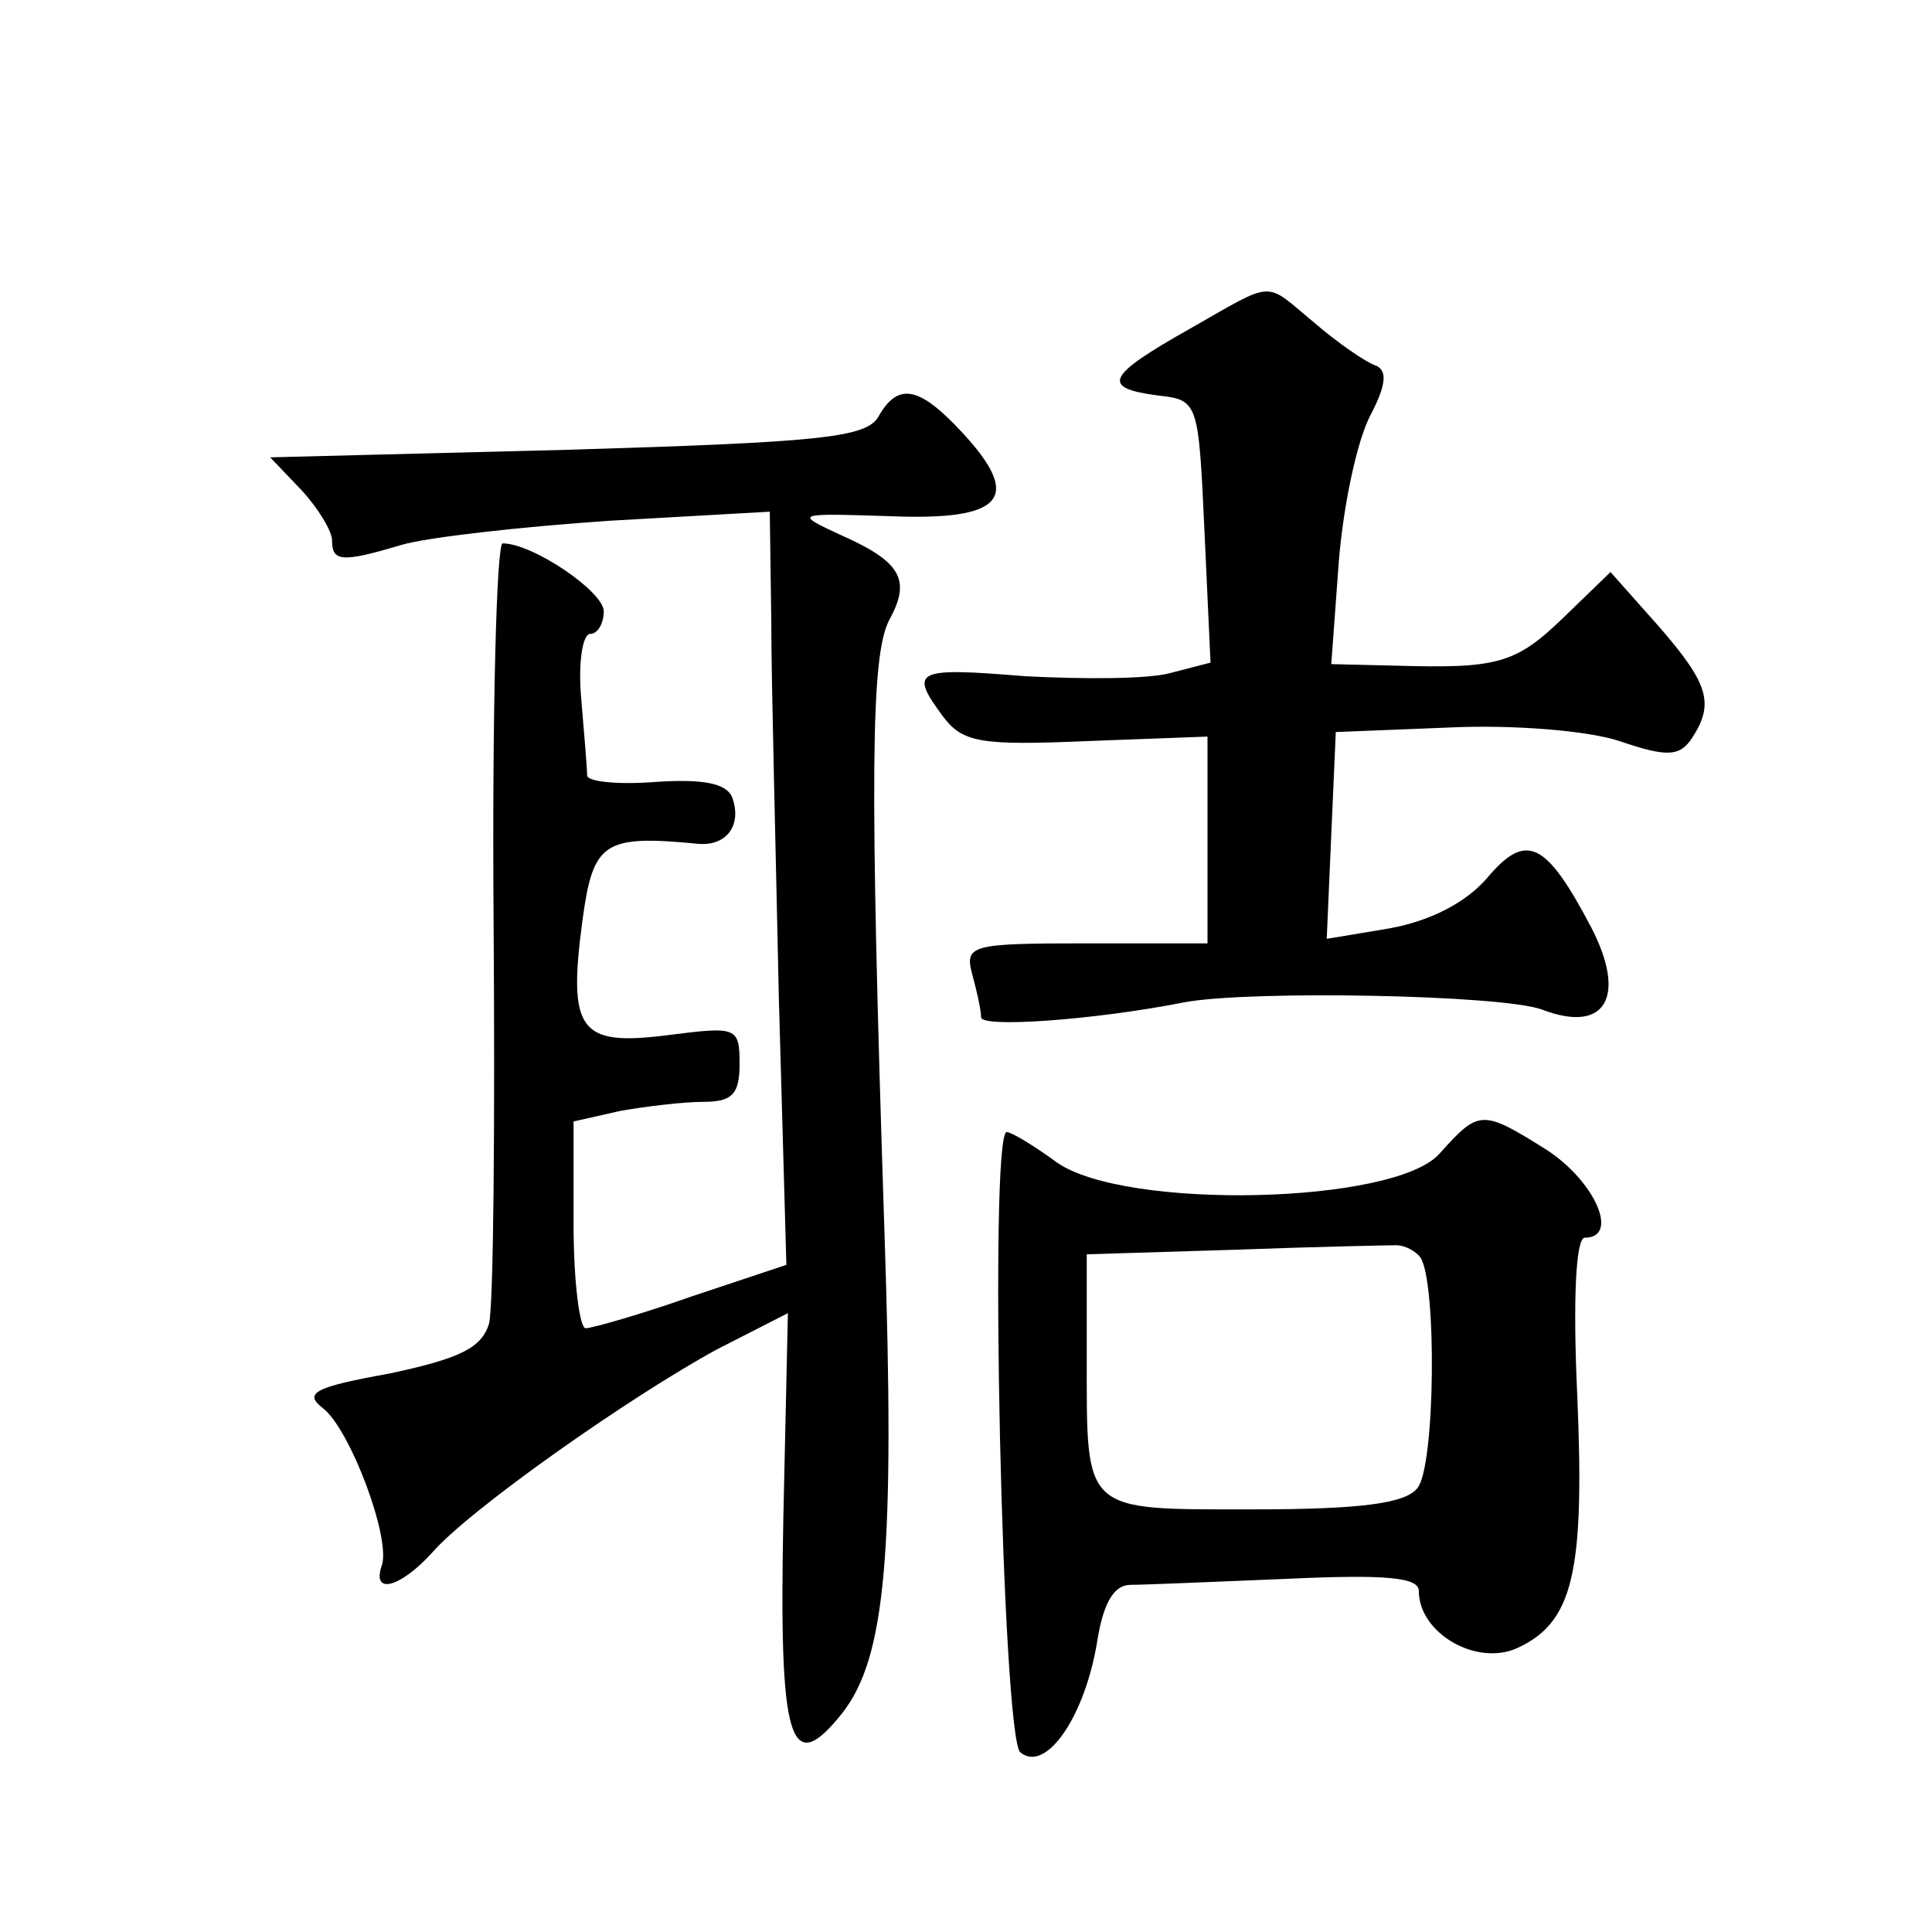
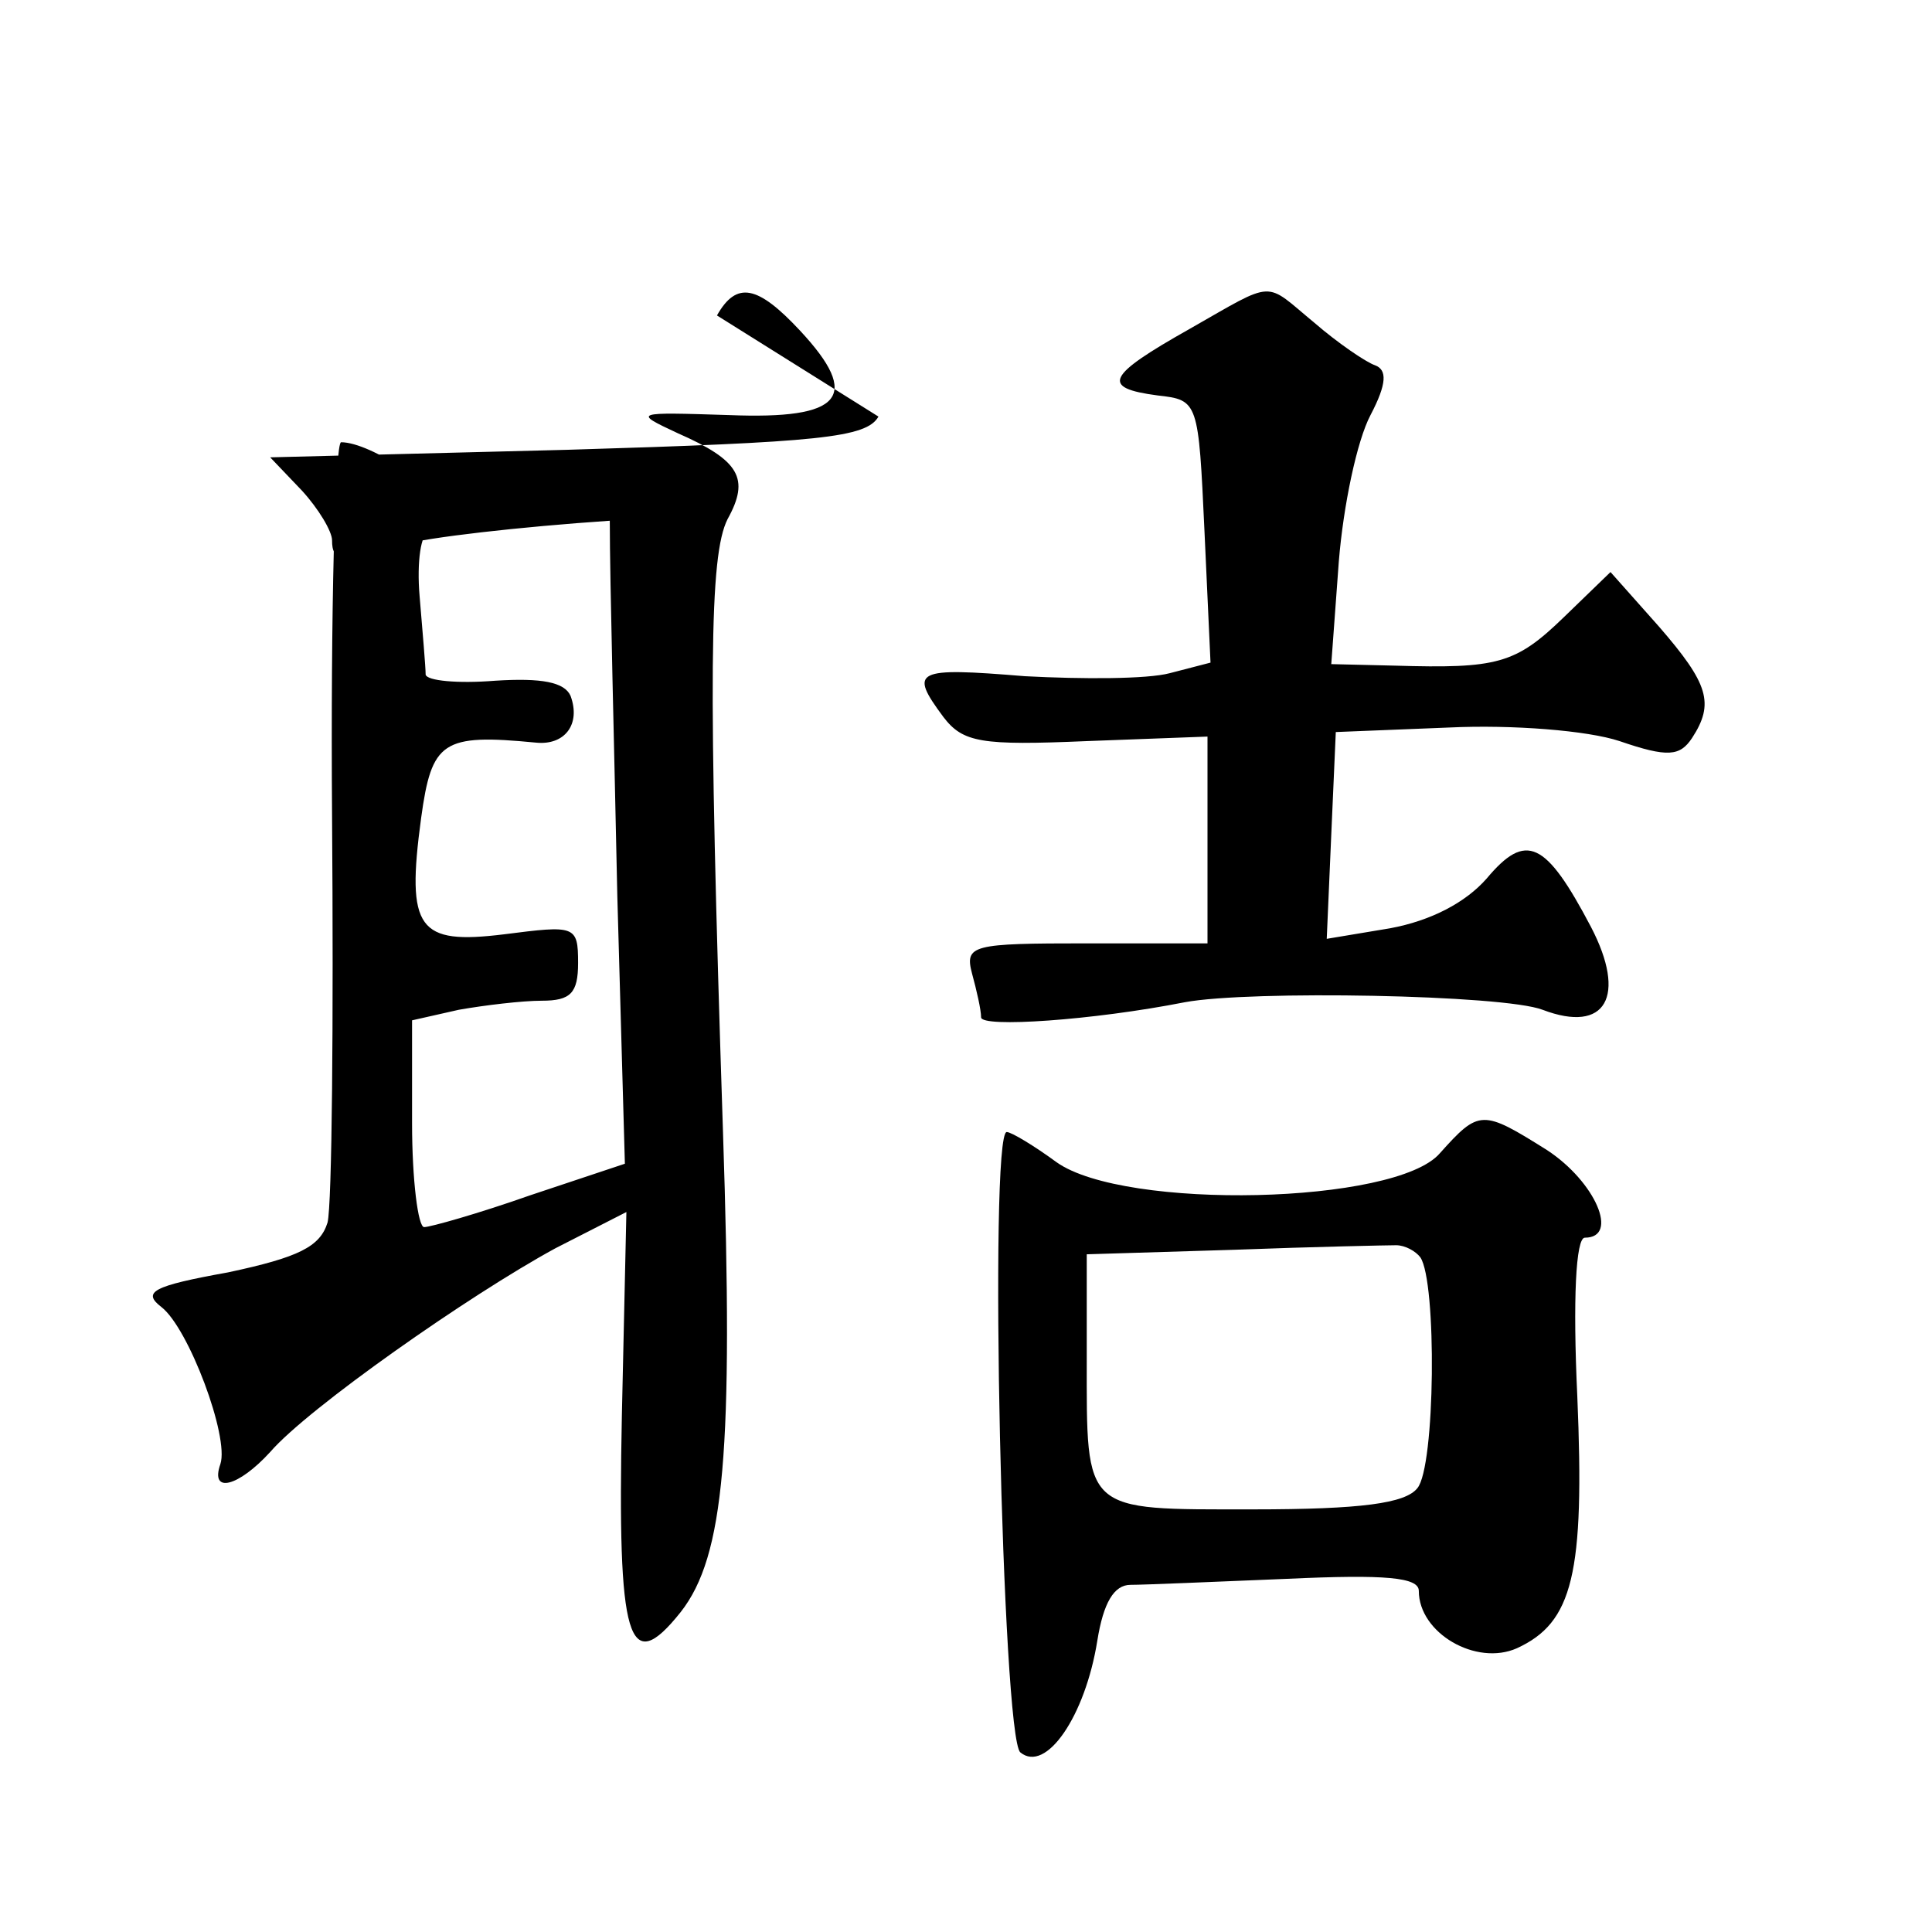
<svg xmlns="http://www.w3.org/2000/svg" version="1.0" width="128pt" height="128pt" viewBox="0 0 128 128" preserveAspectRatio="xMidYMid meet">
  <g transform="translate(0,128) scale(0.1,-0.1)" fill="#0" stroke="none">
-     <path d="M788 1062 c-55 -31 -59 -39 -21 -44 27 -3 27 -4 31 -90 l4 -87 -27 -7 c-15 -4 -58 -4 -96 -2 -73 6 -77 4 -54 -27 13 -17 25 -19 95 -16 l80 3 0 -69 0 -68 -80 0 c-76 0 -81 -1 -76 -20 3 -11 6 -24 6 -29 0 -7 74 -2 135 10 43 8 211 5 237 -5 42 -16 56 9 32 55 -30 57 -43 63 -69 32 -14 -16 -37 -28 -64 -33 l-42 -7 3 69 3 68 75 3 c42 2 92 -2 113 -9 32 -11 40 -10 48 2 15 23 11 36 -22 74 l-32 36 -31 -30 c-32 -31 -44 -34 -112 -32 l-42 1 5 68 c3 37 12 80 21 97 11 21 11 30 3 33 -6 2 -25 15 -40 28 -34 28 -25 29 -83 -4z M582 1004 c-8 -14 -39 -17 -206 -22 l-197 -5 21 -22 c11 -12 20 -27 20 -33 0 -14 6 -15 46 -3 17 5 79 12 138 16 l106 6 1 -73 c0 -40 3 -152 5 -249 l5 -177 -63 -21 c-34 -12 -66 -21 -70 -21 -4 0 -8 31 -8 69 l0 68 31 7 c17 3 42 6 55 6 19 0 24 5 24 25 0 25 -2 25 -49 19 -57 -7 -65 3 -55 77 7 51 14 56 76 50 19 -2 30 12 23 31 -4 9 -19 12 -50 10 -25 -2 -45 0 -46 4 0 5 -2 28 -4 52 -2 23 1 42 6 42 5 0 9 7 9 15 0 13 -47 45 -67 45 -4 0 -7 -112 -6 -248 1 -136 0 -257 -3 -269 -5 -16 -19 -23 -66 -33 -50 -9 -57 -13 -44 -23 18 -14 45 -86 39 -104 -7 -20 12 -15 33 8 25 29 132 104 189 135 l47 24 -3 -135 c-3 -149 4 -174 39 -130 29 37 35 107 28 318 -10 305 -9 382 3 406 15 27 8 39 -33 57 -30 14 -29 14 34 12 75 -3 88 12 47 56 -28 30 -42 33 -55 10z M954 516 c-29 -34 -209 -38 -254 -6 -15 11 -30 20 -33 20 -12 0 -3 -401 9 -411 17 -14 43 24 51 74 4 25 11 37 22 37 9 0 55 2 104 4 65 3 87 1 87 -8 0 -28 38 -50 65 -38 37 17 45 49 40 167 -3 64 -1 105 5 105 23 0 7 37 -25 58 -43 27 -45 27 -71 -2z m-13 -69 c11 -16 10 -139 -2 -153 -8 -10 -37 -14 -109 -14 -113 0 -110 -3 -110 100 l0 69 98 3 c53 2 102 3 107 3 6 0 13 -4 16 -8z" />
+     <path d="M788 1062 c-55 -31 -59 -39 -21 -44 27 -3 27 -4 31 -90 l4 -87 -27 -7 c-15 -4 -58 -4 -96 -2 -73 6 -77 4 -54 -27 13 -17 25 -19 95 -16 l80 3 0 -69 0 -68 -80 0 c-76 0 -81 -1 -76 -20 3 -11 6 -24 6 -29 0 -7 74 -2 135 10 43 8 211 5 237 -5 42 -16 56 9 32 55 -30 57 -43 63 -69 32 -14 -16 -37 -28 -64 -33 l-42 -7 3 69 3 68 75 3 c42 2 92 -2 113 -9 32 -11 40 -10 48 2 15 23 11 36 -22 74 l-32 36 -31 -30 c-32 -31 -44 -34 -112 -32 l-42 1 5 68 c3 37 12 80 21 97 11 21 11 30 3 33 -6 2 -25 15 -40 28 -34 28 -25 29 -83 -4z M582 1004 c-8 -14 -39 -17 -206 -22 l-197 -5 21 -22 c11 -12 20 -27 20 -33 0 -14 6 -15 46 -3 17 5 79 12 138 16 c0 -40 3 -152 5 -249 l5 -177 -63 -21 c-34 -12 -66 -21 -70 -21 -4 0 -8 31 -8 69 l0 68 31 7 c17 3 42 6 55 6 19 0 24 5 24 25 0 25 -2 25 -49 19 -57 -7 -65 3 -55 77 7 51 14 56 76 50 19 -2 30 12 23 31 -4 9 -19 12 -50 10 -25 -2 -45 0 -46 4 0 5 -2 28 -4 52 -2 23 1 42 6 42 5 0 9 7 9 15 0 13 -47 45 -67 45 -4 0 -7 -112 -6 -248 1 -136 0 -257 -3 -269 -5 -16 -19 -23 -66 -33 -50 -9 -57 -13 -44 -23 18 -14 45 -86 39 -104 -7 -20 12 -15 33 8 25 29 132 104 189 135 l47 24 -3 -135 c-3 -149 4 -174 39 -130 29 37 35 107 28 318 -10 305 -9 382 3 406 15 27 8 39 -33 57 -30 14 -29 14 34 12 75 -3 88 12 47 56 -28 30 -42 33 -55 10z M954 516 c-29 -34 -209 -38 -254 -6 -15 11 -30 20 -33 20 -12 0 -3 -401 9 -411 17 -14 43 24 51 74 4 25 11 37 22 37 9 0 55 2 104 4 65 3 87 1 87 -8 0 -28 38 -50 65 -38 37 17 45 49 40 167 -3 64 -1 105 5 105 23 0 7 37 -25 58 -43 27 -45 27 -71 -2z m-13 -69 c11 -16 10 -139 -2 -153 -8 -10 -37 -14 -109 -14 -113 0 -110 -3 -110 100 l0 69 98 3 c53 2 102 3 107 3 6 0 13 -4 16 -8z" />
  </g>
</svg>